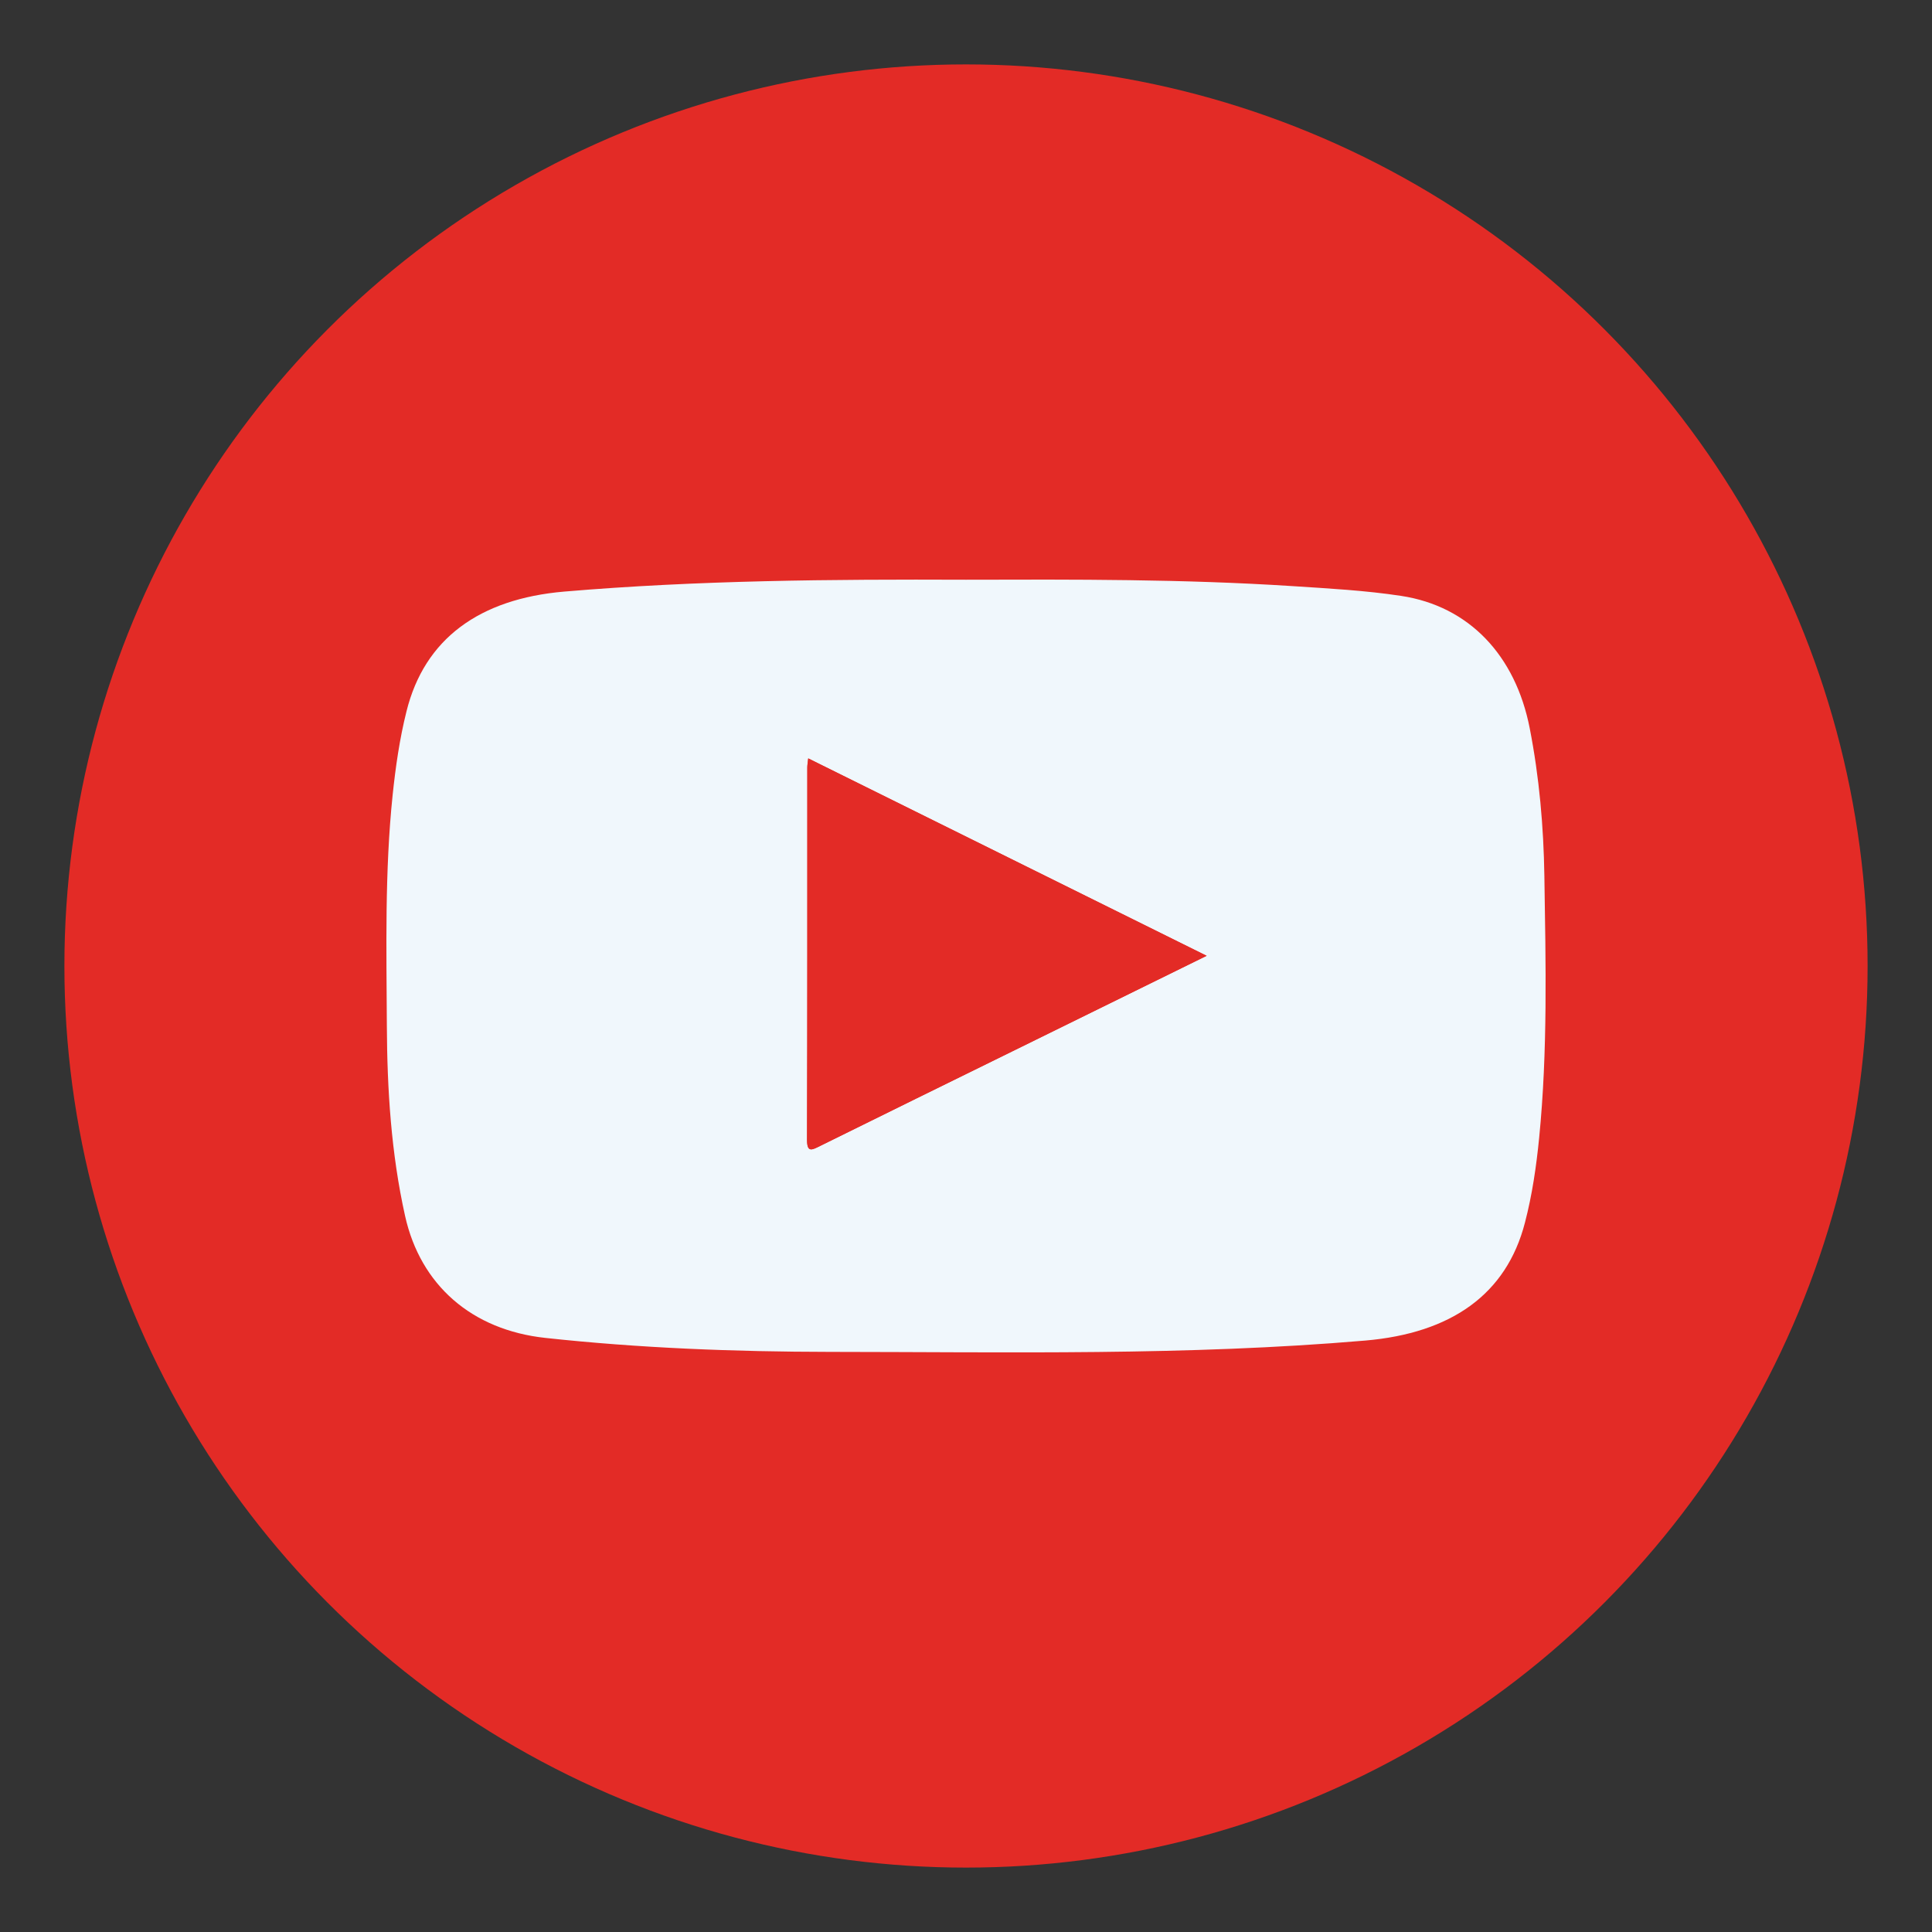
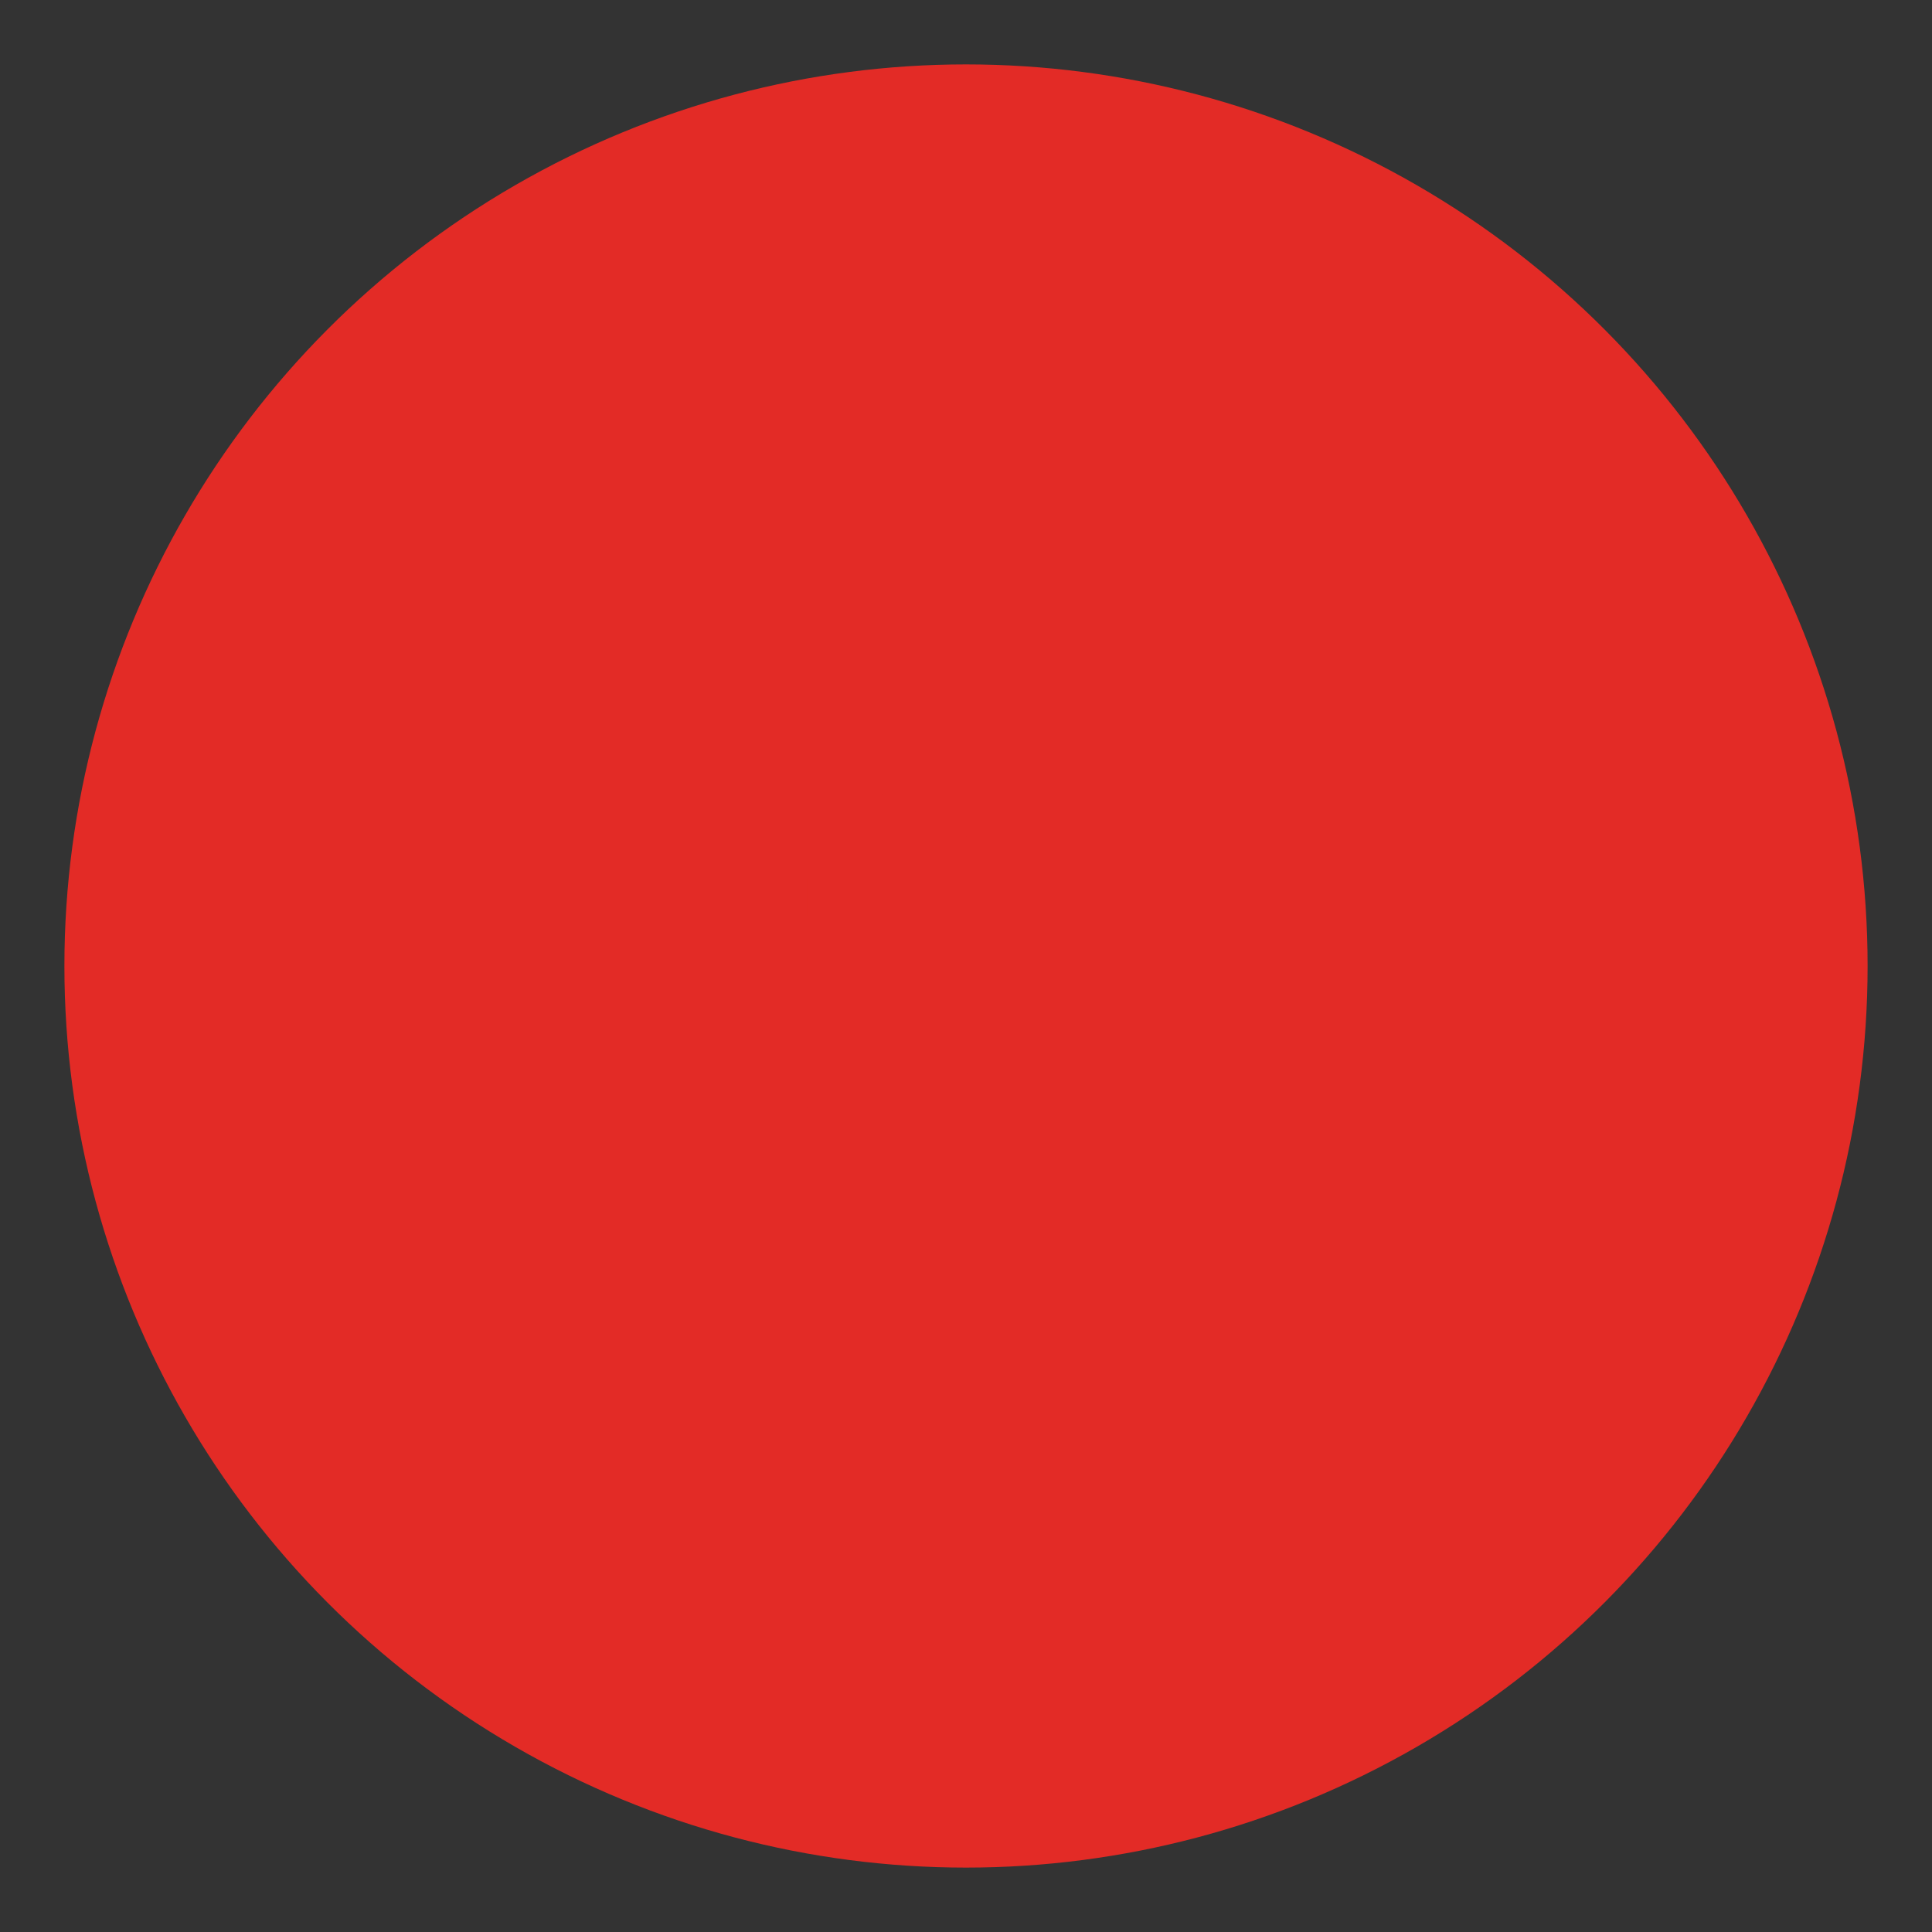
<svg xmlns="http://www.w3.org/2000/svg" width="30" height="30" viewBox="0 0 30 30" fill="none">
  <rect x="0" y="0" width="30" height="30" fill="#333333" stroke="none" />
  <circle cx="15" cy="15" r="14" fill="#E32B26" />
-   <path d="M14.999 9.002C16.689 8.997 18.38 8.992 20.067 9.101C20.632 9.138 21.2 9.168 21.757 9.253C22.813 9.413 23.532 10.178 23.753 11.306C23.902 12.067 23.969 12.836 23.981 13.607C24.002 14.96 24.034 16.315 23.9 17.667C23.856 18.111 23.792 18.553 23.679 18.986C23.392 20.098 22.535 20.701 21.201 20.816C18.432 21.053 15.657 20.994 12.883 20.992C11.408 20.99 9.935 20.934 8.468 20.775C7.324 20.651 6.529 19.954 6.29 18.881C6.073 17.906 6.012 16.918 6.007 15.926C6.001 14.732 5.973 13.536 6.097 12.344C6.143 11.907 6.205 11.473 6.312 11.046C6.591 9.92 7.443 9.299 8.762 9.186C10.838 9.01 12.918 8.994 14.999 9.002ZM12.551 11.776C12.544 11.844 12.537 11.879 12.537 11.915C12.536 13.843 12.538 15.77 12.533 17.698C12.532 17.902 12.609 17.857 12.736 17.794C13.73 17.302 14.726 16.813 15.721 16.324C16.716 15.835 17.712 15.345 18.737 14.841C16.668 13.816 14.626 12.804 12.551 11.776Z" fill="#F0F7FC" />
  <path d="M12.549 11.777C14.625 12.806 16.667 13.817 18.736 14.842C17.71 15.346 16.715 15.836 15.72 16.325C14.724 16.814 13.728 17.303 12.734 17.794C12.607 17.857 12.531 17.903 12.531 17.699C12.537 15.771 12.535 13.844 12.535 11.916C12.535 11.88 12.542 11.845 12.549 11.777Z" fill="#E32B26" />
</svg>